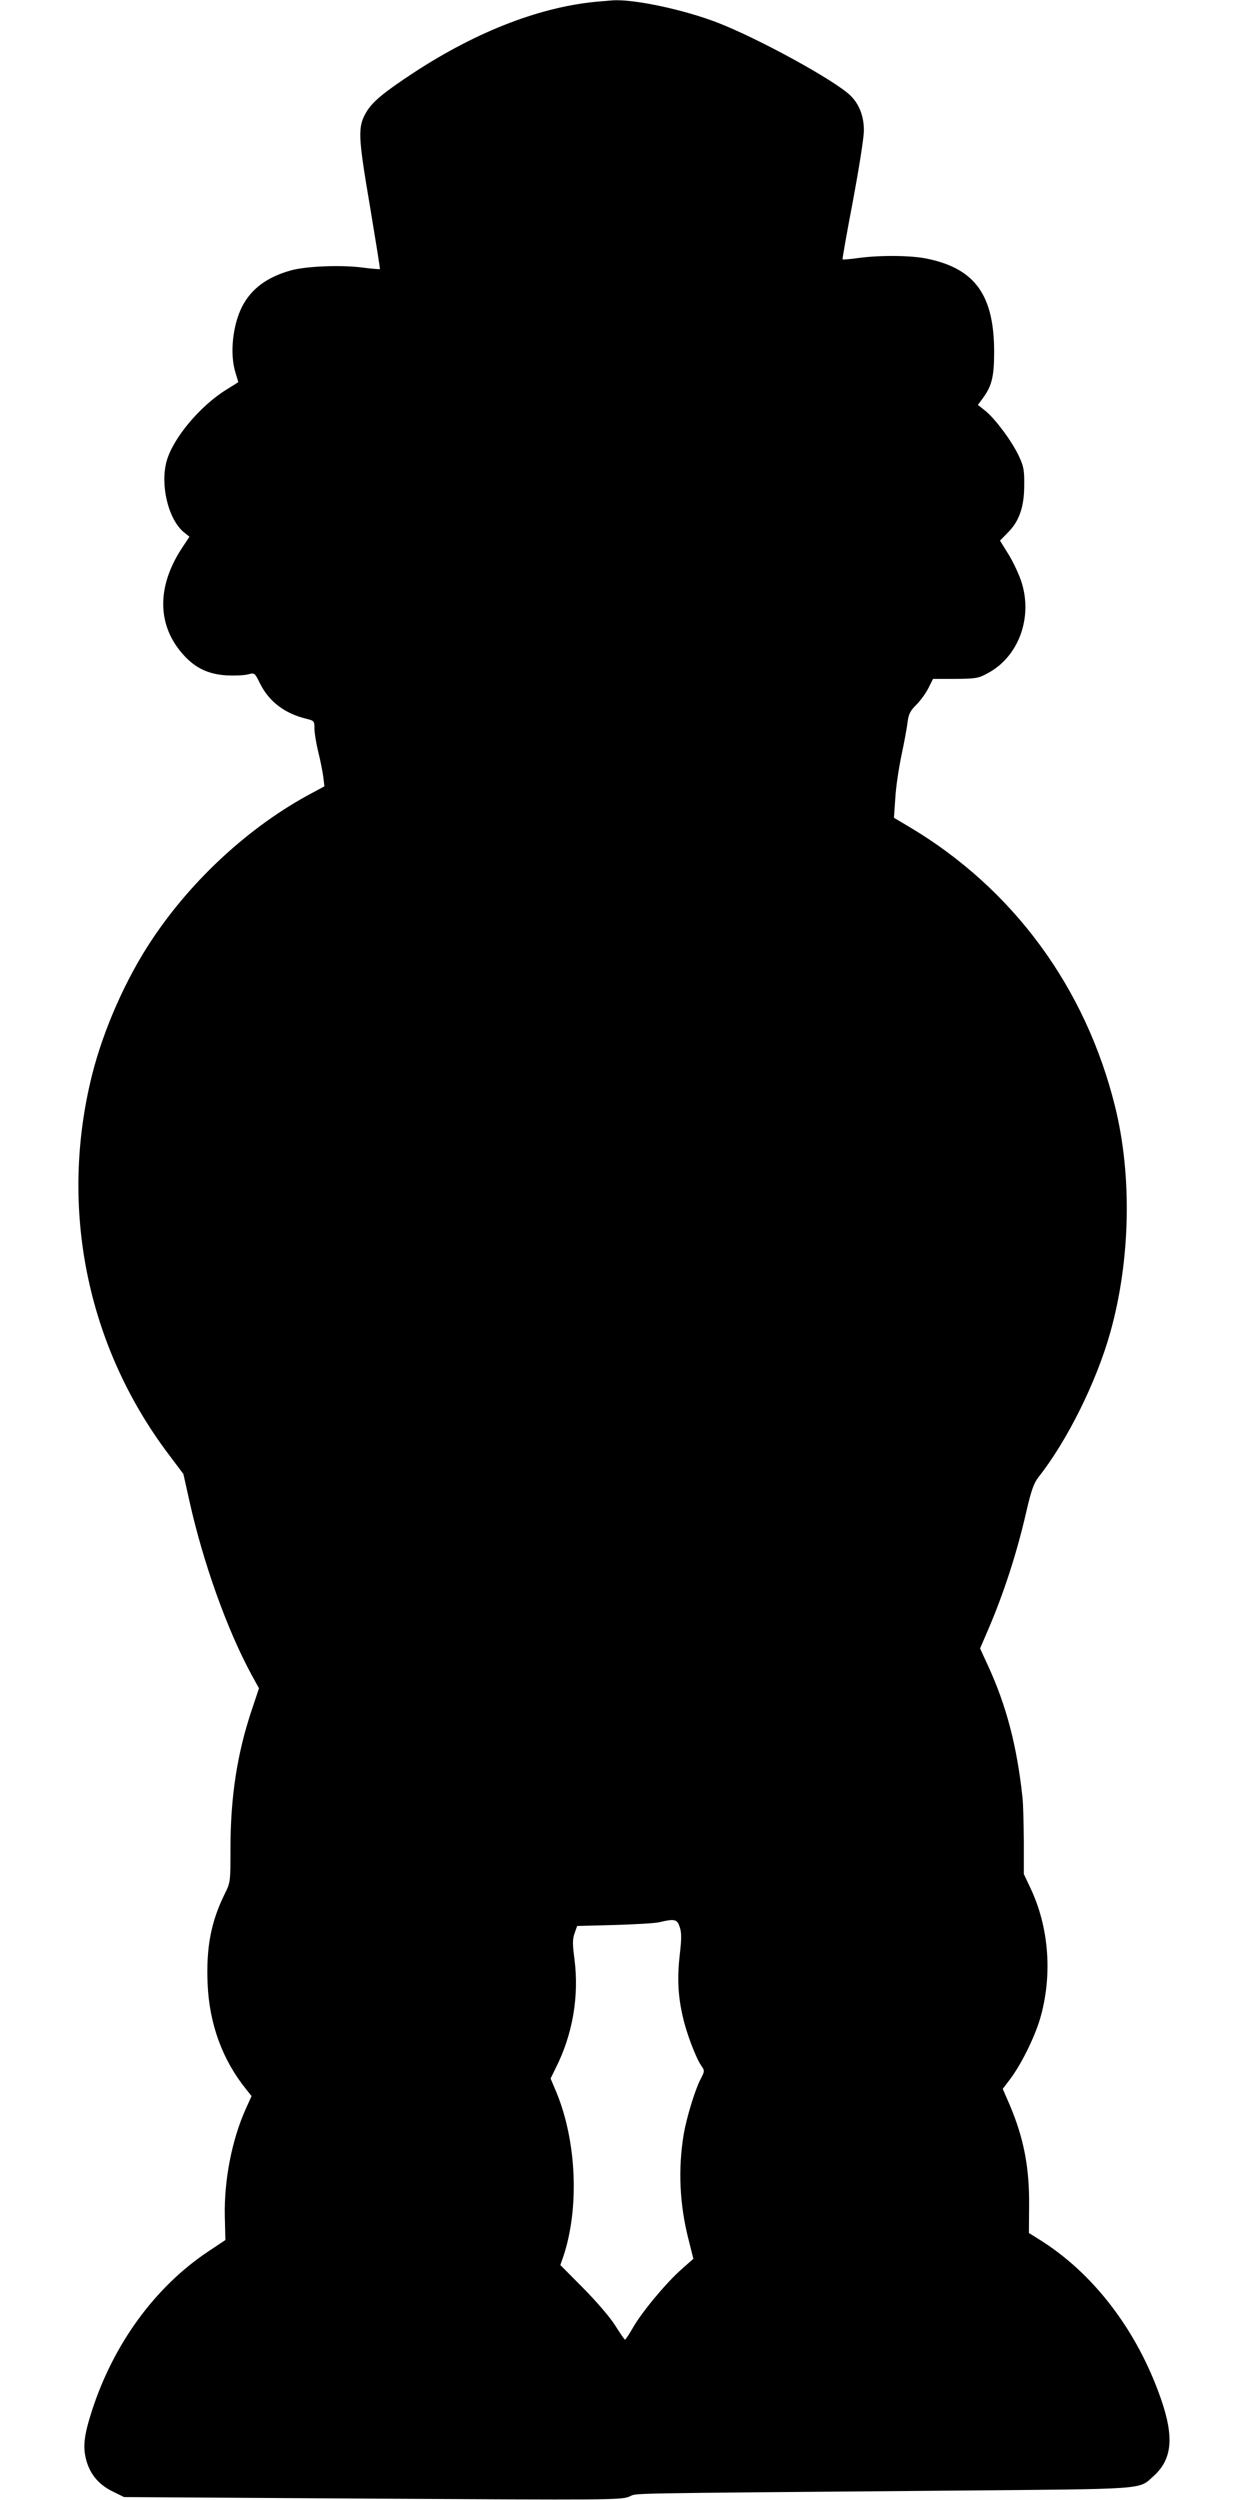
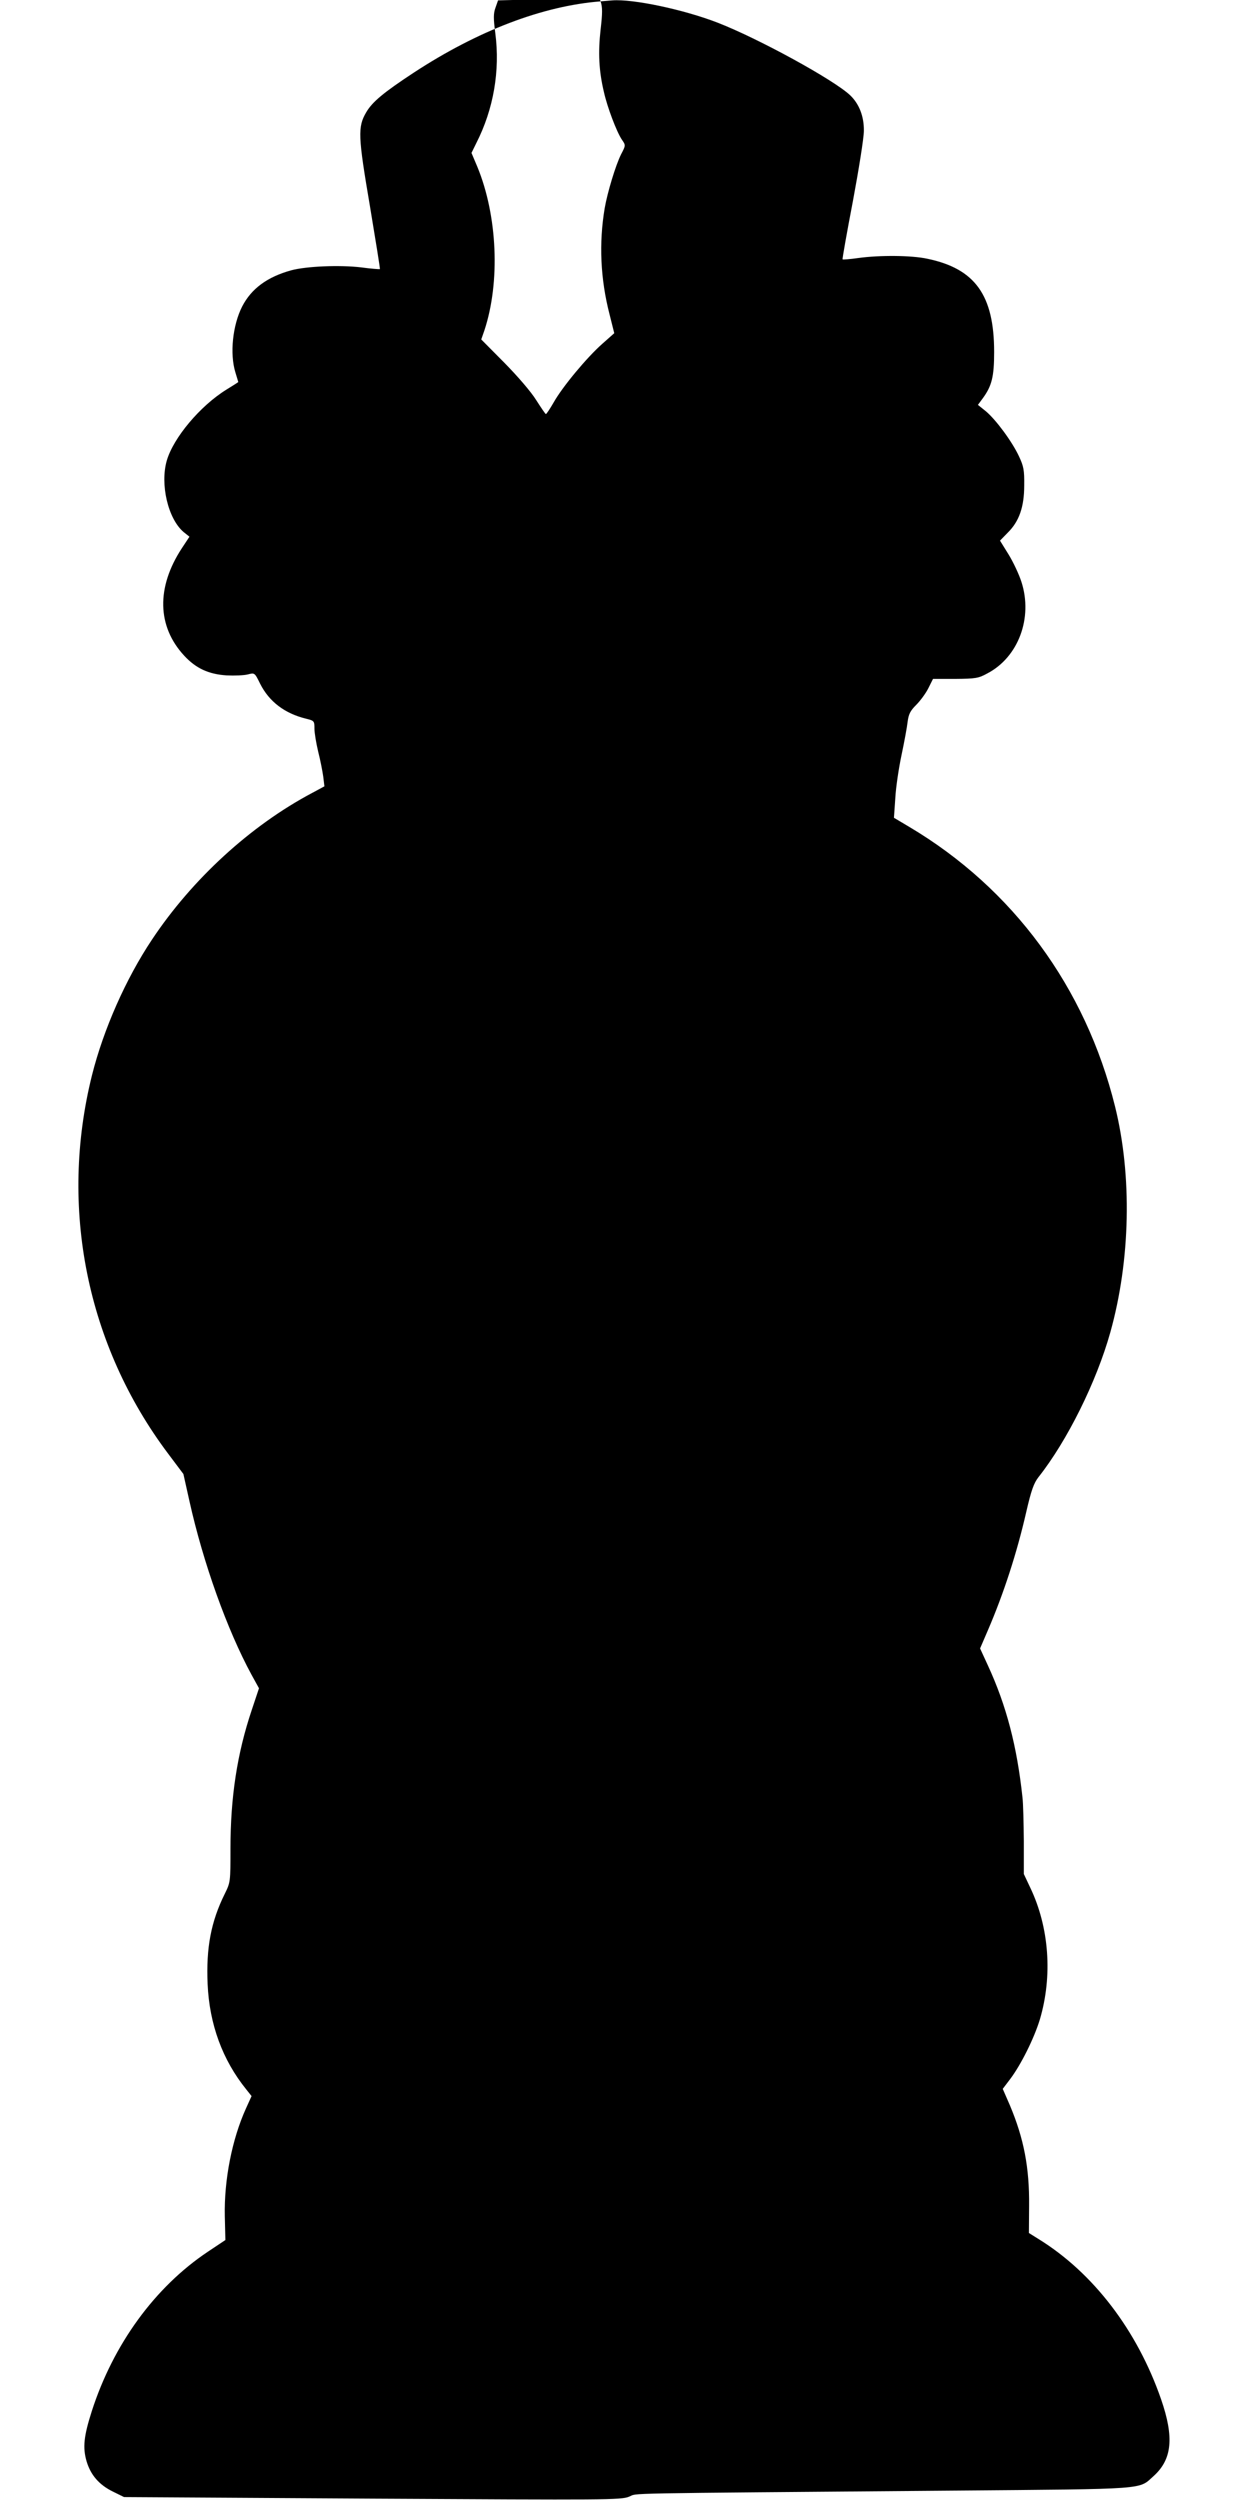
<svg xmlns="http://www.w3.org/2000/svg" version="1.0" width="640pt" height="1280pt" viewBox="0 0 640 1280" preserveAspectRatio="xMidYMid meet">
  <g transform="translate(0,1280) scale(0.1,-0.1)" fill="#000000" stroke="none">
-     <path d="M3075 12793 c-296 -23 -628 -150 -955 -364 -157 -103 -214 -151 -245 -204 -44 -75 -42 -122 19 -480 29 -176 53 -321 51 -323 -1 -1 -45 2 -96 9 -109 13 -280 6 -358 -15 -123 -34 -204 -94 -251 -185 -49 -96 -64 -242 -35 -337 8 -27 15 -49 15 -50 0 -1 -27 -18 -61 -39 -134 -83 -271 -246 -305 -363 -35 -121 6 -298 86 -366 l30 -24 -39 -59 c-131 -200 -127 -400 12 -550 60 -65 125 -95 217 -101 41 -2 90 0 109 5 35 9 35 9 63 -48 46 -91 125 -152 236 -179 41 -10 42 -12 42 -51 0 -22 9 -75 19 -117 11 -43 22 -100 26 -128 l6 -50 -63 -34 c-315 -167 -614 -441 -820 -751 -134 -201 -248 -459 -307 -694 -169 -678 -27 -1383 390 -1938 l78 -104 31 -139 c70 -315 193 -659 318 -889 l38 -69 -37 -111 c-75 -223 -109 -447 -109 -709 0 -171 0 -173 -29 -232 -71 -143 -96 -277 -88 -462 9 -206 76 -389 198 -540 l27 -34 -29 -64 c-71 -157 -112 -365 -108 -551 l3 -122 -90 -60 c-271 -181 -484 -474 -594 -816 -41 -128 -47 -186 -27 -256 21 -71 64 -121 135 -156 l57 -28 1271 -8 c1203 -7 1273 -7 1315 10 49 19 -106 16 1656 31 1018 9 950 4 1031 76 93 85 104 197 37 391 -122 353 -348 649 -629 822 l-48 30 1 139 c2 196 -27 345 -98 514 l-37 85 38 50 c55 73 122 207 152 305 66 223 48 472 -49 675 l-33 70 0 168 c-1 92 -3 193 -7 225 -28 261 -82 469 -177 675 l-40 87 40 93 c81 188 149 398 196 604 26 113 39 149 63 180 147 186 297 488 368 742 103 369 112 801 24 1156 -151 610 -523 1116 -1053 1431 l-79 47 7 101 c3 56 18 155 32 221 14 66 28 142 31 169 5 39 13 56 44 87 21 21 49 59 62 85 l24 48 114 0 c103 1 119 3 164 28 159 83 234 284 175 468 -12 38 -42 102 -66 141 l-44 71 39 40 c59 58 85 132 85 243 1 78 -3 98 -27 149 -35 75 -117 186 -169 230 l-41 33 25 34 c46 63 58 110 58 237 0 290 -97 426 -341 477 -82 18 -245 19 -354 4 -42 -6 -79 -9 -81 -7 -2 2 22 137 53 299 30 161 56 323 56 359 1 74 -24 138 -70 182 -83 79 -470 291 -679 372 -173 67 -432 122 -539 114 -11 -1 -38 -3 -60 -5z m405 -9859 c10 -29 10 -60 0 -145 -13 -116 -9 -210 17 -319 17 -77 65 -204 92 -244 20 -29 20 -29 -4 -75 -28 -56 -70 -195 -84 -276 -30 -179 -22 -362 25 -544 l24 -96 -62 -55 c-78 -69 -203 -219 -248 -299 -19 -33 -37 -60 -40 -60 -3 0 -25 33 -50 72 -26 42 -95 122 -163 191 l-118 119 16 46 c82 248 67 588 -36 838 l-30 71 25 51 c88 173 122 370 97 562 -10 76 -10 101 1 131 l13 37 190 5 c105 3 208 9 230 14 79 19 92 16 105 -24z" />
+     <path d="M3075 12793 c-296 -23 -628 -150 -955 -364 -157 -103 -214 -151 -245 -204 -44 -75 -42 -122 19 -480 29 -176 53 -321 51 -323 -1 -1 -45 2 -96 9 -109 13 -280 6 -358 -15 -123 -34 -204 -94 -251 -185 -49 -96 -64 -242 -35 -337 8 -27 15 -49 15 -50 0 -1 -27 -18 -61 -39 -134 -83 -271 -246 -305 -363 -35 -121 6 -298 86 -366 l30 -24 -39 -59 c-131 -200 -127 -400 12 -550 60 -65 125 -95 217 -101 41 -2 90 0 109 5 35 9 35 9 63 -48 46 -91 125 -152 236 -179 41 -10 42 -12 42 -51 0 -22 9 -75 19 -117 11 -43 22 -100 26 -128 l6 -50 -63 -34 c-315 -167 -614 -441 -820 -751 -134 -201 -248 -459 -307 -694 -169 -678 -27 -1383 390 -1938 l78 -104 31 -139 c70 -315 193 -659 318 -889 l38 -69 -37 -111 c-75 -223 -109 -447 -109 -709 0 -171 0 -173 -29 -232 -71 -143 -96 -277 -88 -462 9 -206 76 -389 198 -540 l27 -34 -29 -64 c-71 -157 -112 -365 -108 -551 l3 -122 -90 -60 c-271 -181 -484 -474 -594 -816 -41 -128 -47 -186 -27 -256 21 -71 64 -121 135 -156 l57 -28 1271 -8 c1203 -7 1273 -7 1315 10 49 19 -106 16 1656 31 1018 9 950 4 1031 76 93 85 104 197 37 391 -122 353 -348 649 -629 822 l-48 30 1 139 c2 196 -27 345 -98 514 l-37 85 38 50 c55 73 122 207 152 305 66 223 48 472 -49 675 l-33 70 0 168 c-1 92 -3 193 -7 225 -28 261 -82 469 -177 675 l-40 87 40 93 c81 188 149 398 196 604 26 113 39 149 63 180 147 186 297 488 368 742 103 369 112 801 24 1156 -151 610 -523 1116 -1053 1431 l-79 47 7 101 c3 56 18 155 32 221 14 66 28 142 31 169 5 39 13 56 44 87 21 21 49 59 62 85 l24 48 114 0 c103 1 119 3 164 28 159 83 234 284 175 468 -12 38 -42 102 -66 141 l-44 71 39 40 c59 58 85 132 85 243 1 78 -3 98 -27 149 -35 75 -117 186 -169 230 l-41 33 25 34 c46 63 58 110 58 237 0 290 -97 426 -341 477 -82 18 -245 19 -354 4 -42 -6 -79 -9 -81 -7 -2 2 22 137 53 299 30 161 56 323 56 359 1 74 -24 138 -70 182 -83 79 -470 291 -679 372 -173 67 -432 122 -539 114 -11 -1 -38 -3 -60 -5z c10 -29 10 -60 0 -145 -13 -116 -9 -210 17 -319 17 -77 65 -204 92 -244 20 -29 20 -29 -4 -75 -28 -56 -70 -195 -84 -276 -30 -179 -22 -362 25 -544 l24 -96 -62 -55 c-78 -69 -203 -219 -248 -299 -19 -33 -37 -60 -40 -60 -3 0 -25 33 -50 72 -26 42 -95 122 -163 191 l-118 119 16 46 c82 248 67 588 -36 838 l-30 71 25 51 c88 173 122 370 97 562 -10 76 -10 101 1 131 l13 37 190 5 c105 3 208 9 230 14 79 19 92 16 105 -24z" />
  </g>
</svg>